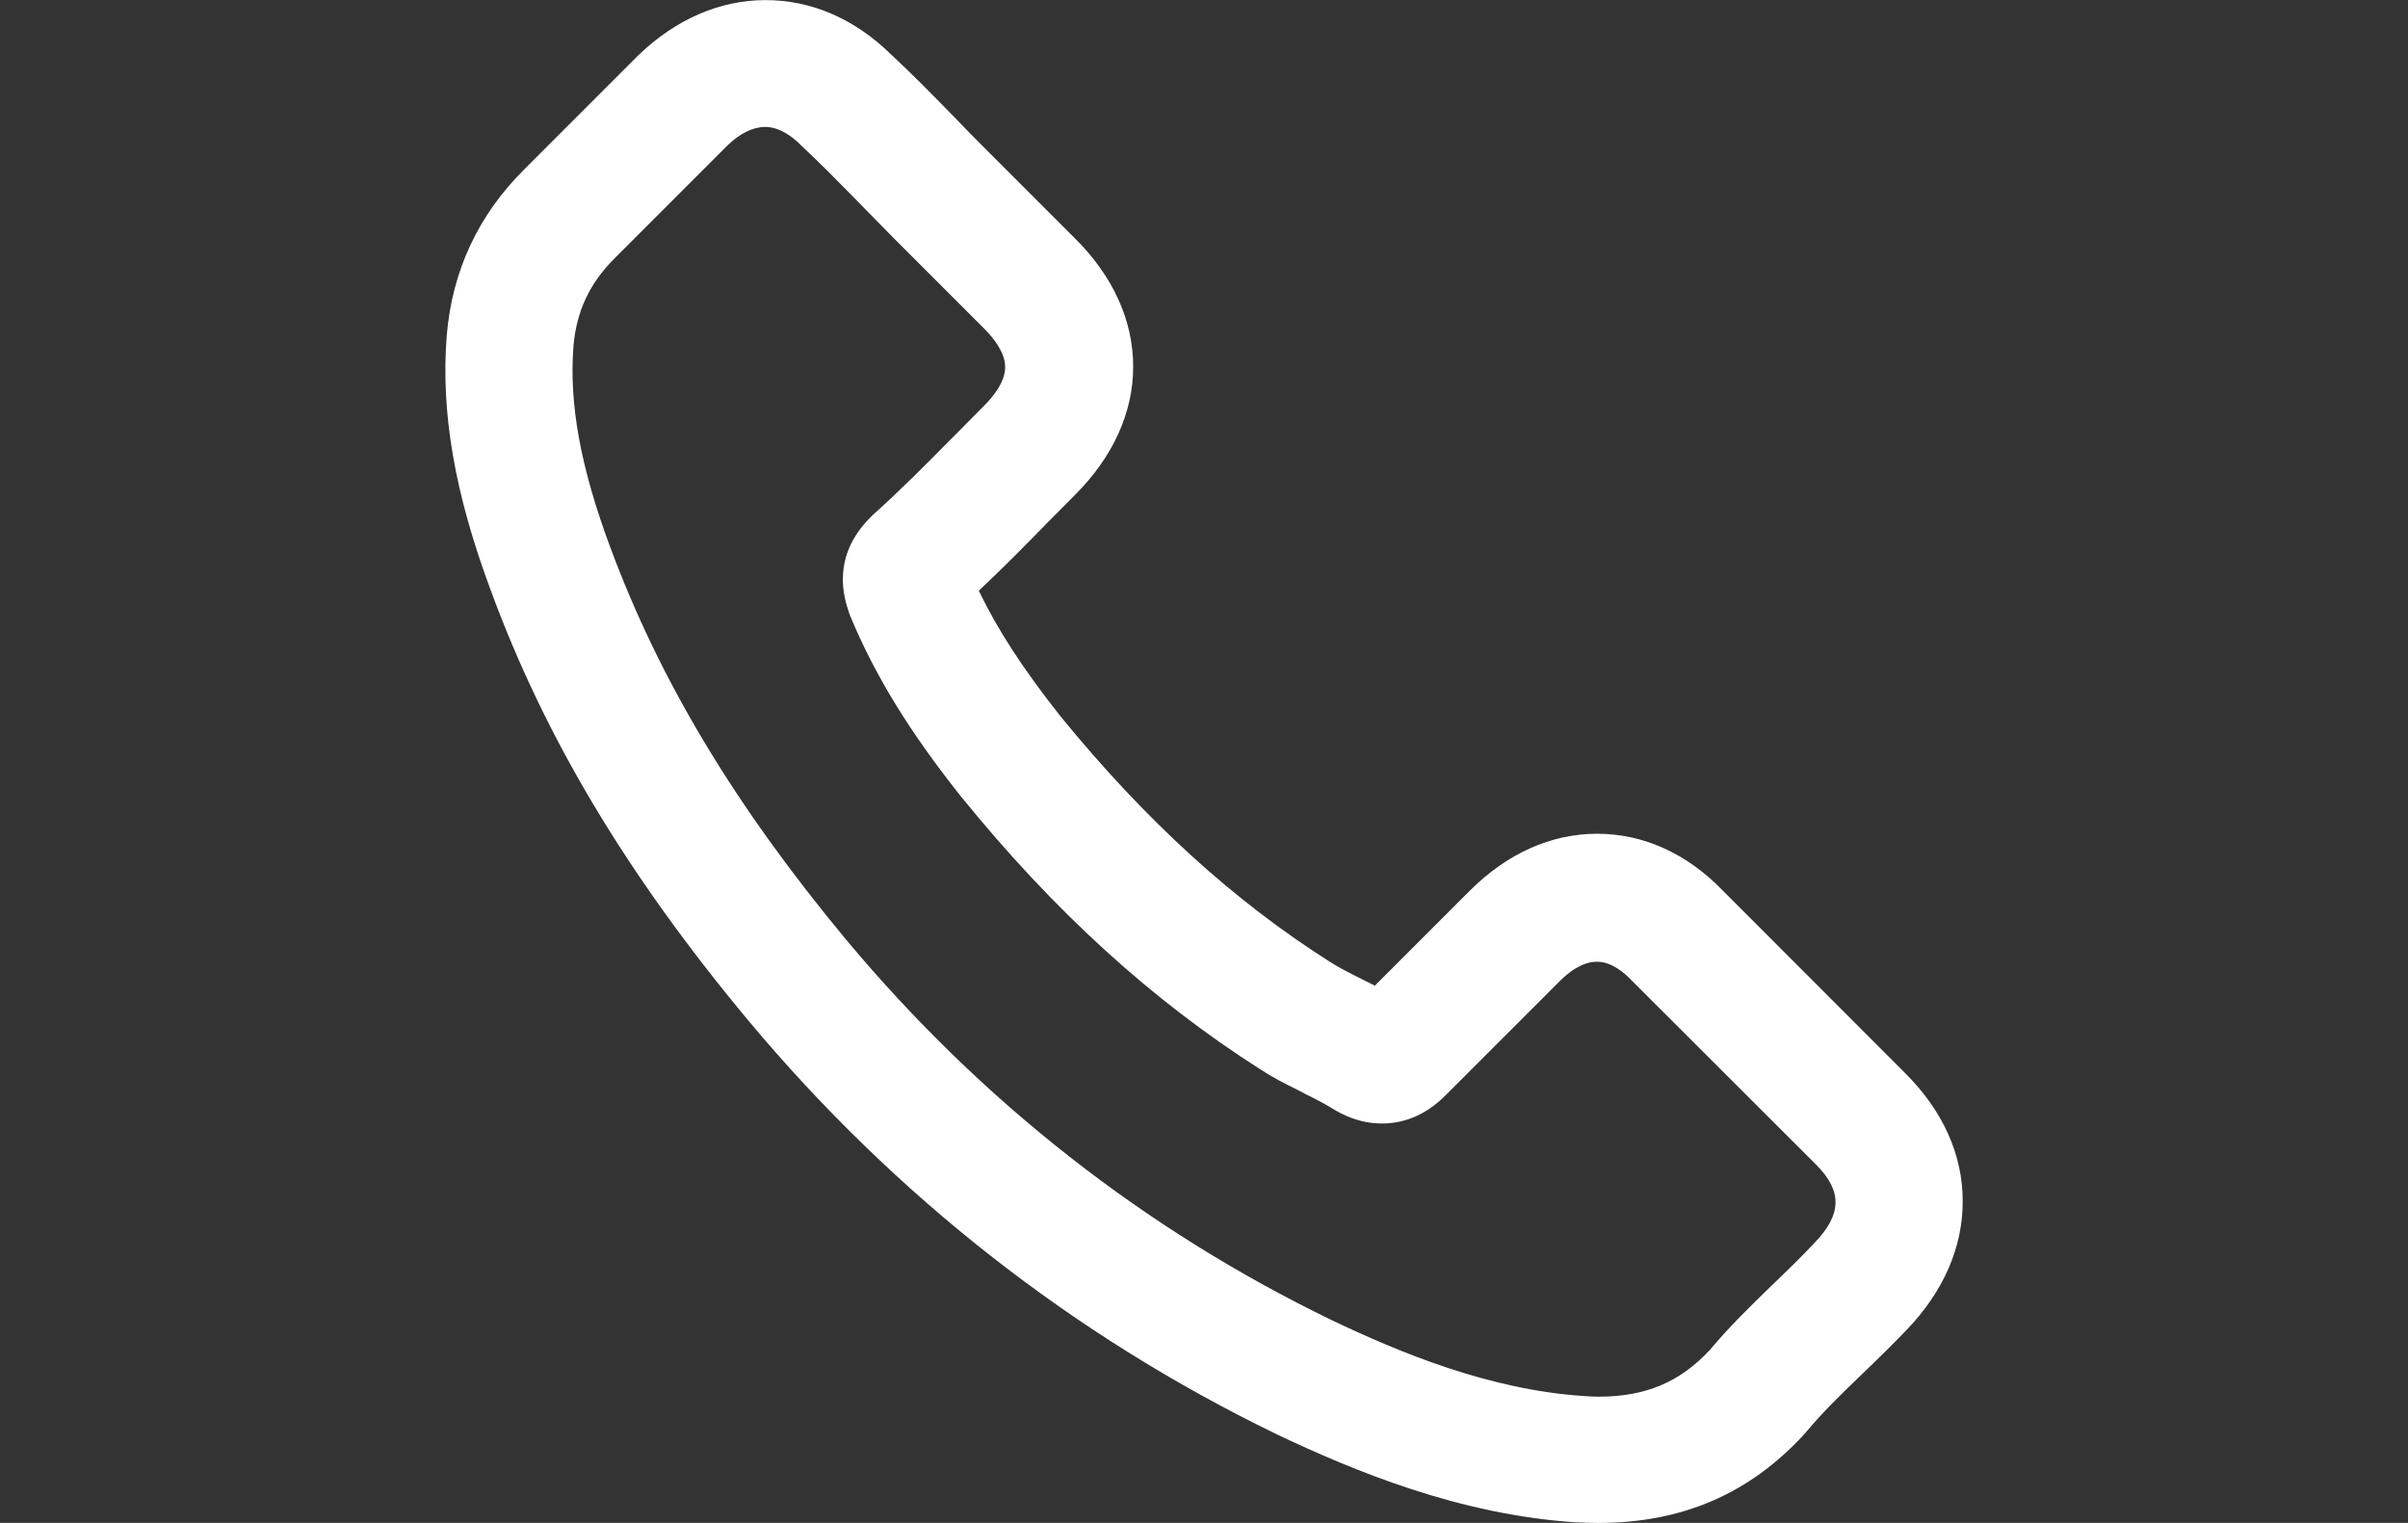
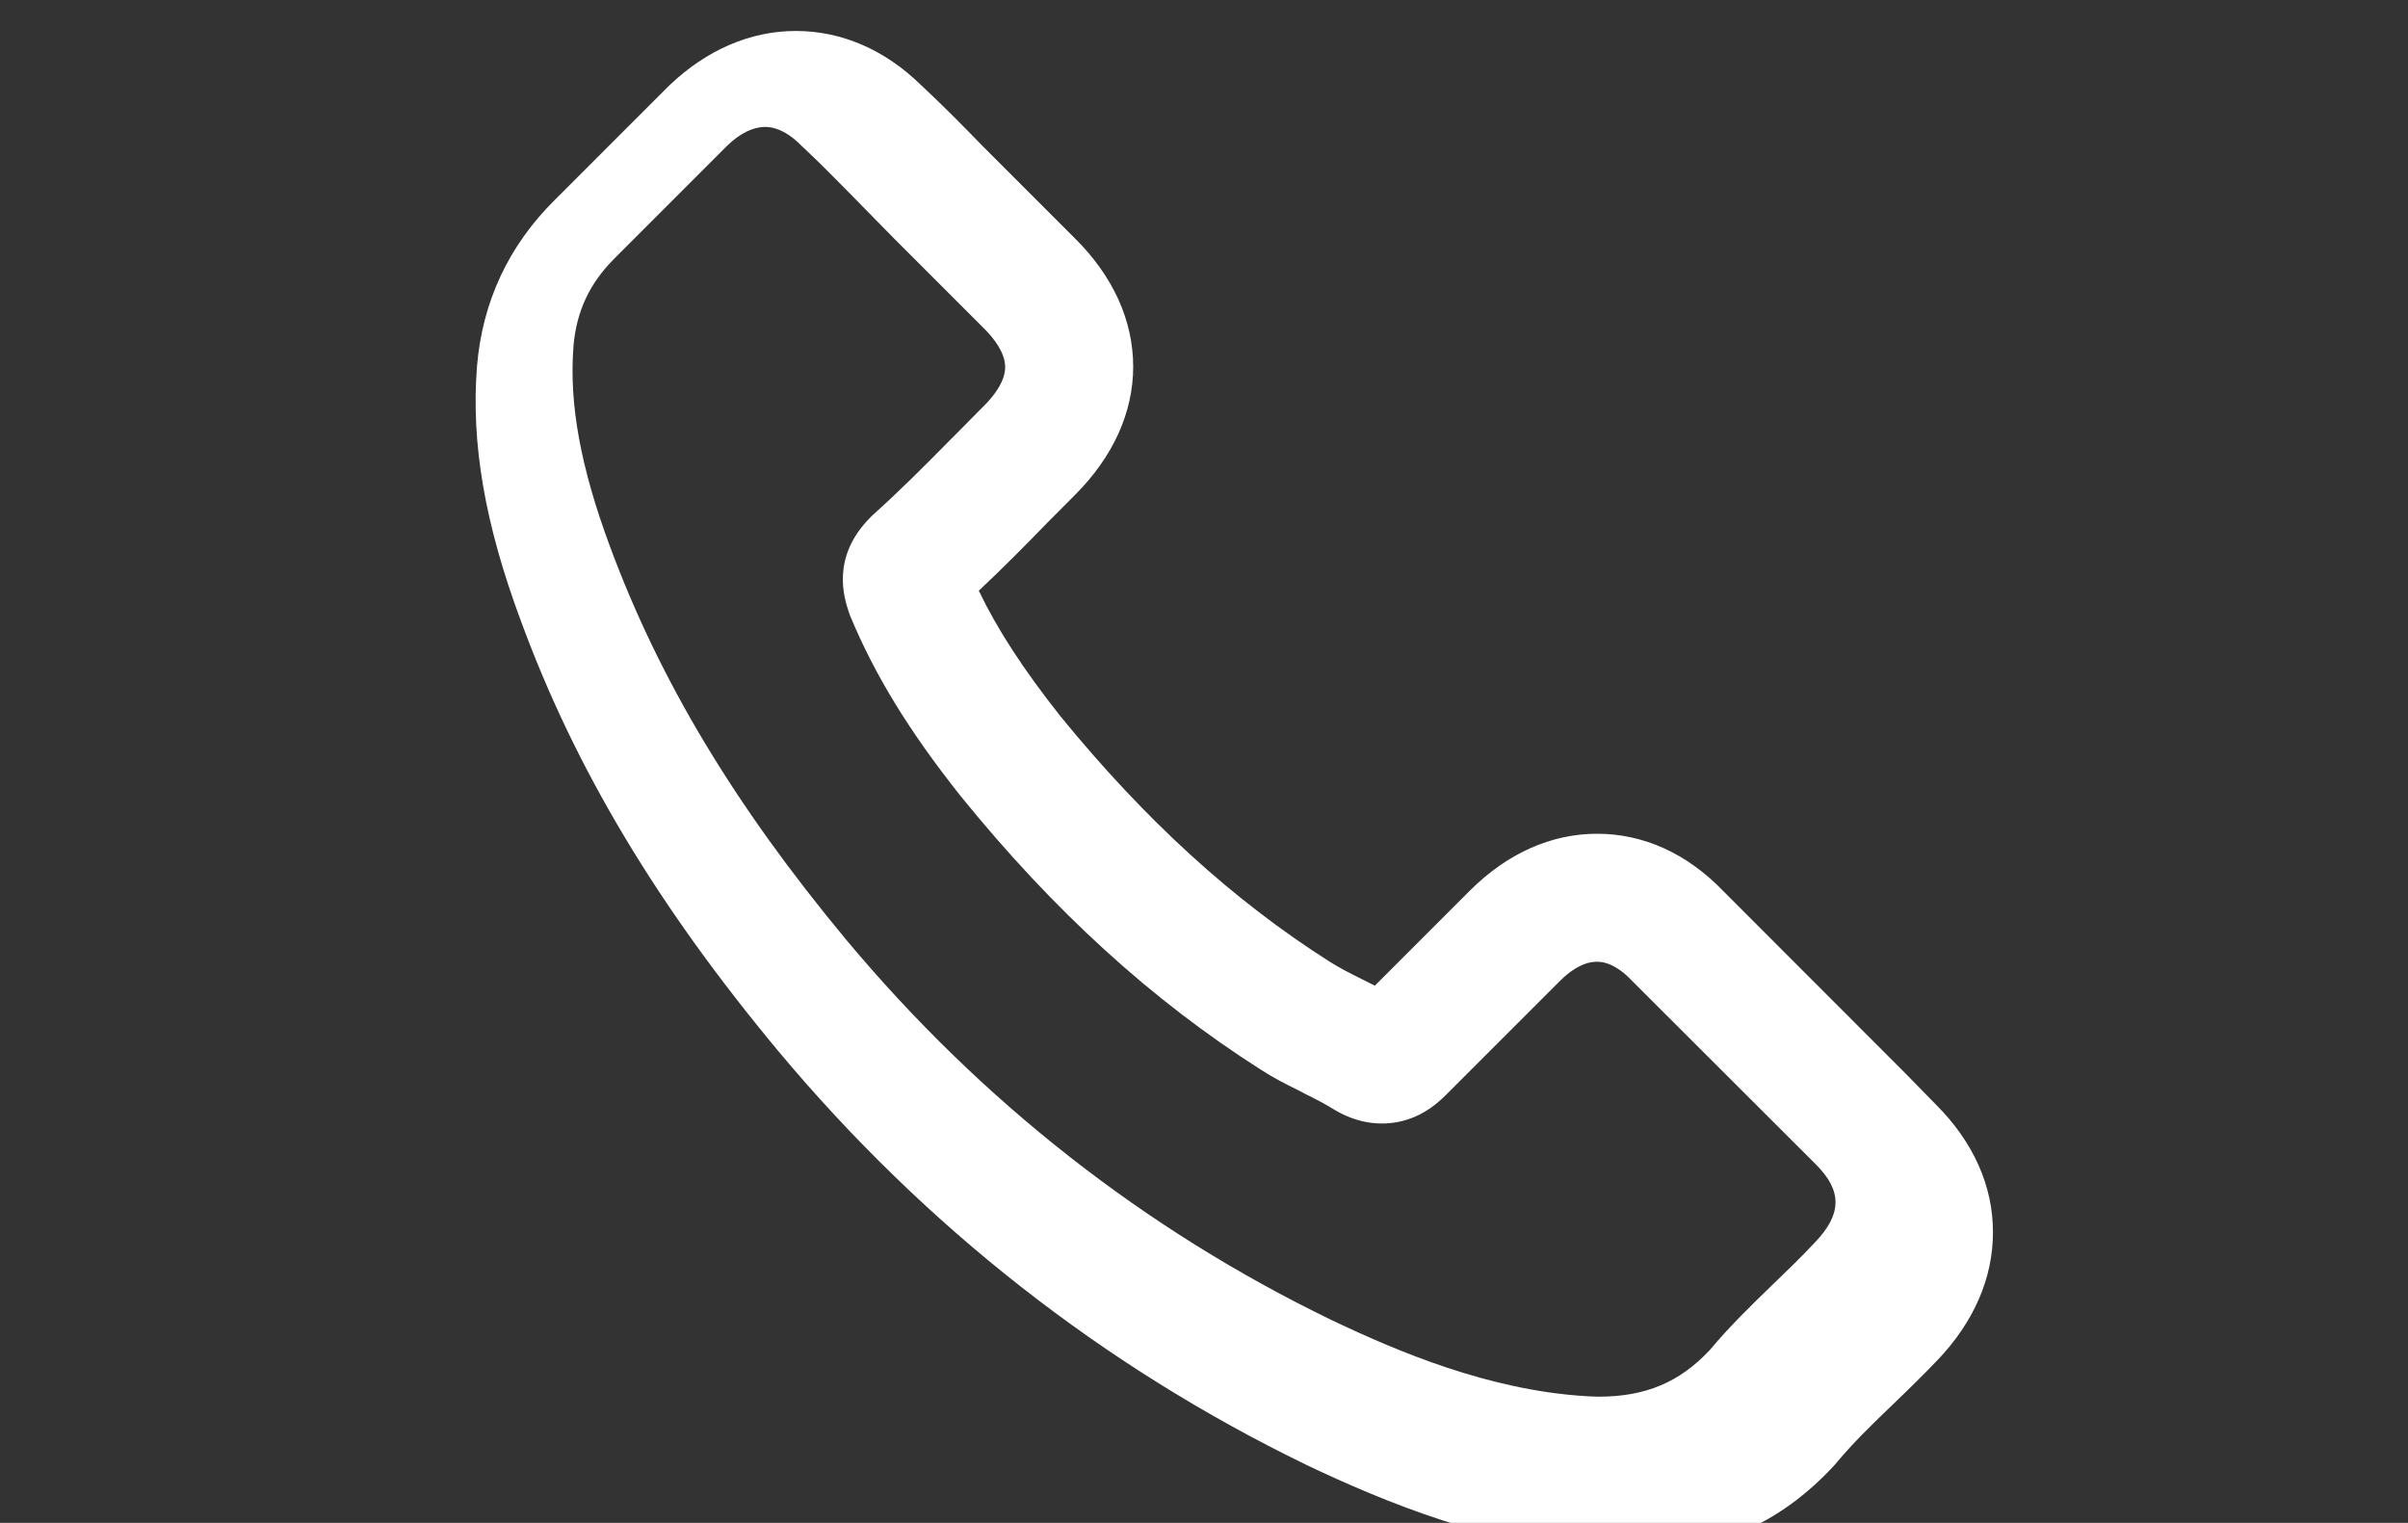
<svg xmlns="http://www.w3.org/2000/svg" width="68" height="43" version="1.1" viewBox="0 0 68 43">
  <rect x="0" y="0" width="68" height="43" fill="#333333" stroke="none" />
-   <path d="m16.194 9.77c0.087-0.985 0.456-1.77 1.154-2.468l3.197-3.197c0.351-0.339 0.72-0.521 1.063-0.521 0.416 0 0.786 0.287 1.019 0.525l0.027 0.026c0.486 0.452 0.954 0.928 1.449 1.432l0.225 0.23c0.148 0.152 0.299 0.304 0.451 0.46 0.148 0.147 0.295 0.299 0.443 0.451l2.573 2.573c0.268 0.268 0.59 0.676 0.59 1.085 0 0.407-0.321 0.815-0.59 1.085-0.135 0.135-0.269 0.268-0.404 0.407-0.13 0.135-0.264 0.269-0.399 0.404l-0.183 0.182c-0.724 0.734-1.414 1.428-2.156 2.091l-0.073 0.073c-1.124 1.124-0.738 2.286-0.612 2.668 0.009 0.031 0.017 0.052 0.027 0.079l0.017 0.044c0.702 1.682 1.665 3.253 3.123 5.088l0.005 0.005c2.624 3.236 5.392 5.756 8.468 7.713 0.339 0.221 0.682 0.395 1.015 0.56 0.06 0.03 0.125 0.06 0.187 0.095l0.004 0.005c0.316 0.156 0.62 0.312 0.88 0.476l0.079 0.044c0.025 0.013 0.052 0.031 0.078 0.043 0.382 0.196 0.776 0.295 1.171 0.295 0.668 0 1.276-0.268 1.805-0.802l3.22-3.219c0.251-0.252 0.633-0.547 1.049-0.547 0.425 0 0.795 0.33 0.981 0.529l0.008 0.008 5.197 5.189c0.747 0.746 0.734 1.406-0.035 2.204l-0.008 0.009c-0.364 0.39-0.751 0.763-1.115 1.114l-0.104 0.1c-0.582 0.564-1.18 1.146-1.74 1.814-0.851 0.91-1.818 1.314-3.137 1.314-0.121 0-0.26-0.009-0.399-0.017-2.693-0.173-5.232-1.236-7.145-2.148-5.267-2.55-9.879-6.16-13.7-10.733-3.154-3.796-5.271-7.323-6.672-11.102-0.828-2.229-1.163-4.034-1.032-5.665m37.626 20.55-5.162-5.166c-1.02-1.059-2.252-1.614-3.558-1.614-1.298 0-2.538 0.555-3.588 1.601l-2.689 2.689c-0.135-0.069-0.265-0.135-0.387-0.195-0.316-0.156-0.62-0.312-0.88-0.477-2.729-1.731-5.214-3.999-7.605-6.928-1.054-1.331-1.783-2.451-2.312-3.552 0.68-0.638 1.322-1.288 1.93-1.914 0.256-0.26 0.524-0.528 0.785-0.789 1.076-1.076 1.645-2.33 1.645-3.623 0-1.302-0.568-2.556-1.645-3.623l-2.564-2.564c-0.291-0.291-0.568-0.572-0.854-0.872l-0.013-0.012c-0.56-0.577-1.163-1.189-1.766-1.749-1.023-1.002-2.247-1.531-3.54-1.531-1.283 0-2.52 0.534-3.574 1.54l-3.232 3.232c-1.306 1.293-2.043 2.872-2.196 4.693-0.173 2.17 0.221 4.46 1.241 7.198 1.535 4.174 3.848 8.034 7.275 12.151 4.152 4.963 9.167 8.889 14.897 11.67l0.005 0.004c2.217 1.05 5.184 2.282 8.468 2.494h0.039c0.191 0.009 0.387 0.017 0.595 0.017 2.356 0 4.255-0.815 5.804-2.494 0.027-0.031 0.061-0.065 0.096-0.112 0.434-0.516 0.928-1.003 1.458-1.51l0.121-0.117c0.494-0.473 0.885-0.863 1.231-1.223 1.038-1.08 1.583-2.334 1.579-3.631 0-1.302-0.555-2.542-1.605-3.592" fill="#fff" />
+   <path d="m16.194 9.77c0.087-0.985 0.456-1.77 1.154-2.468l3.197-3.197c0.351-0.339 0.72-0.521 1.063-0.521 0.416 0 0.786 0.287 1.019 0.525l0.027 0.026c0.486 0.452 0.954 0.928 1.449 1.432l0.225 0.23c0.148 0.152 0.299 0.304 0.451 0.46 0.148 0.147 0.295 0.299 0.443 0.451l2.573 2.573c0.268 0.268 0.59 0.676 0.59 1.085 0 0.407-0.321 0.815-0.59 1.085-0.135 0.135-0.269 0.268-0.404 0.407-0.13 0.135-0.264 0.269-0.399 0.404l-0.183 0.182c-0.724 0.734-1.414 1.428-2.156 2.091l-0.073 0.073c-1.124 1.124-0.738 2.286-0.612 2.668 0.009 0.031 0.017 0.052 0.027 0.079l0.017 0.044c0.702 1.682 1.665 3.253 3.123 5.088l0.005 0.005c2.624 3.236 5.392 5.756 8.468 7.713 0.339 0.221 0.682 0.395 1.015 0.56 0.06 0.03 0.125 0.06 0.187 0.095l0.004 0.005c0.316 0.156 0.62 0.312 0.88 0.476l0.079 0.044c0.025 0.013 0.052 0.031 0.078 0.043 0.382 0.196 0.776 0.295 1.171 0.295 0.668 0 1.276-0.268 1.805-0.802l3.22-3.219c0.251-0.252 0.633-0.547 1.049-0.547 0.425 0 0.795 0.33 0.981 0.529l0.008 0.008 5.197 5.189c0.747 0.746 0.734 1.406-0.035 2.204l-0.008 0.009c-0.364 0.39-0.751 0.763-1.115 1.114l-0.104 0.1c-0.582 0.564-1.18 1.146-1.74 1.814-0.851 0.91-1.818 1.314-3.137 1.314-0.121 0-0.26-0.009-0.399-0.017-2.693-0.173-5.232-1.236-7.145-2.148-5.267-2.55-9.879-6.16-13.7-10.733-3.154-3.796-5.271-7.323-6.672-11.102-0.828-2.229-1.163-4.034-1.032-5.665m37.626 20.55-5.162-5.166c-1.02-1.059-2.252-1.614-3.558-1.614-1.298 0-2.538 0.555-3.588 1.601l-2.689 2.689c-0.135-0.069-0.265-0.135-0.387-0.195-0.316-0.156-0.62-0.312-0.88-0.477-2.729-1.731-5.214-3.999-7.605-6.928-1.054-1.331-1.783-2.451-2.312-3.552 0.68-0.638 1.322-1.288 1.93-1.914 0.256-0.26 0.524-0.528 0.785-0.789 1.076-1.076 1.645-2.33 1.645-3.623 0-1.302-0.568-2.556-1.645-3.623l-2.564-2.564l-0.013-0.012c-0.56-0.577-1.163-1.189-1.766-1.749-1.023-1.002-2.247-1.531-3.54-1.531-1.283 0-2.52 0.534-3.574 1.54l-3.232 3.232c-1.306 1.293-2.043 2.872-2.196 4.693-0.173 2.17 0.221 4.46 1.241 7.198 1.535 4.174 3.848 8.034 7.275 12.151 4.152 4.963 9.167 8.889 14.897 11.67l0.005 0.004c2.217 1.05 5.184 2.282 8.468 2.494h0.039c0.191 0.009 0.387 0.017 0.595 0.017 2.356 0 4.255-0.815 5.804-2.494 0.027-0.031 0.061-0.065 0.096-0.112 0.434-0.516 0.928-1.003 1.458-1.51l0.121-0.117c0.494-0.473 0.885-0.863 1.231-1.223 1.038-1.08 1.583-2.334 1.579-3.631 0-1.302-0.555-2.542-1.605-3.592" fill="#fff" />
</svg>